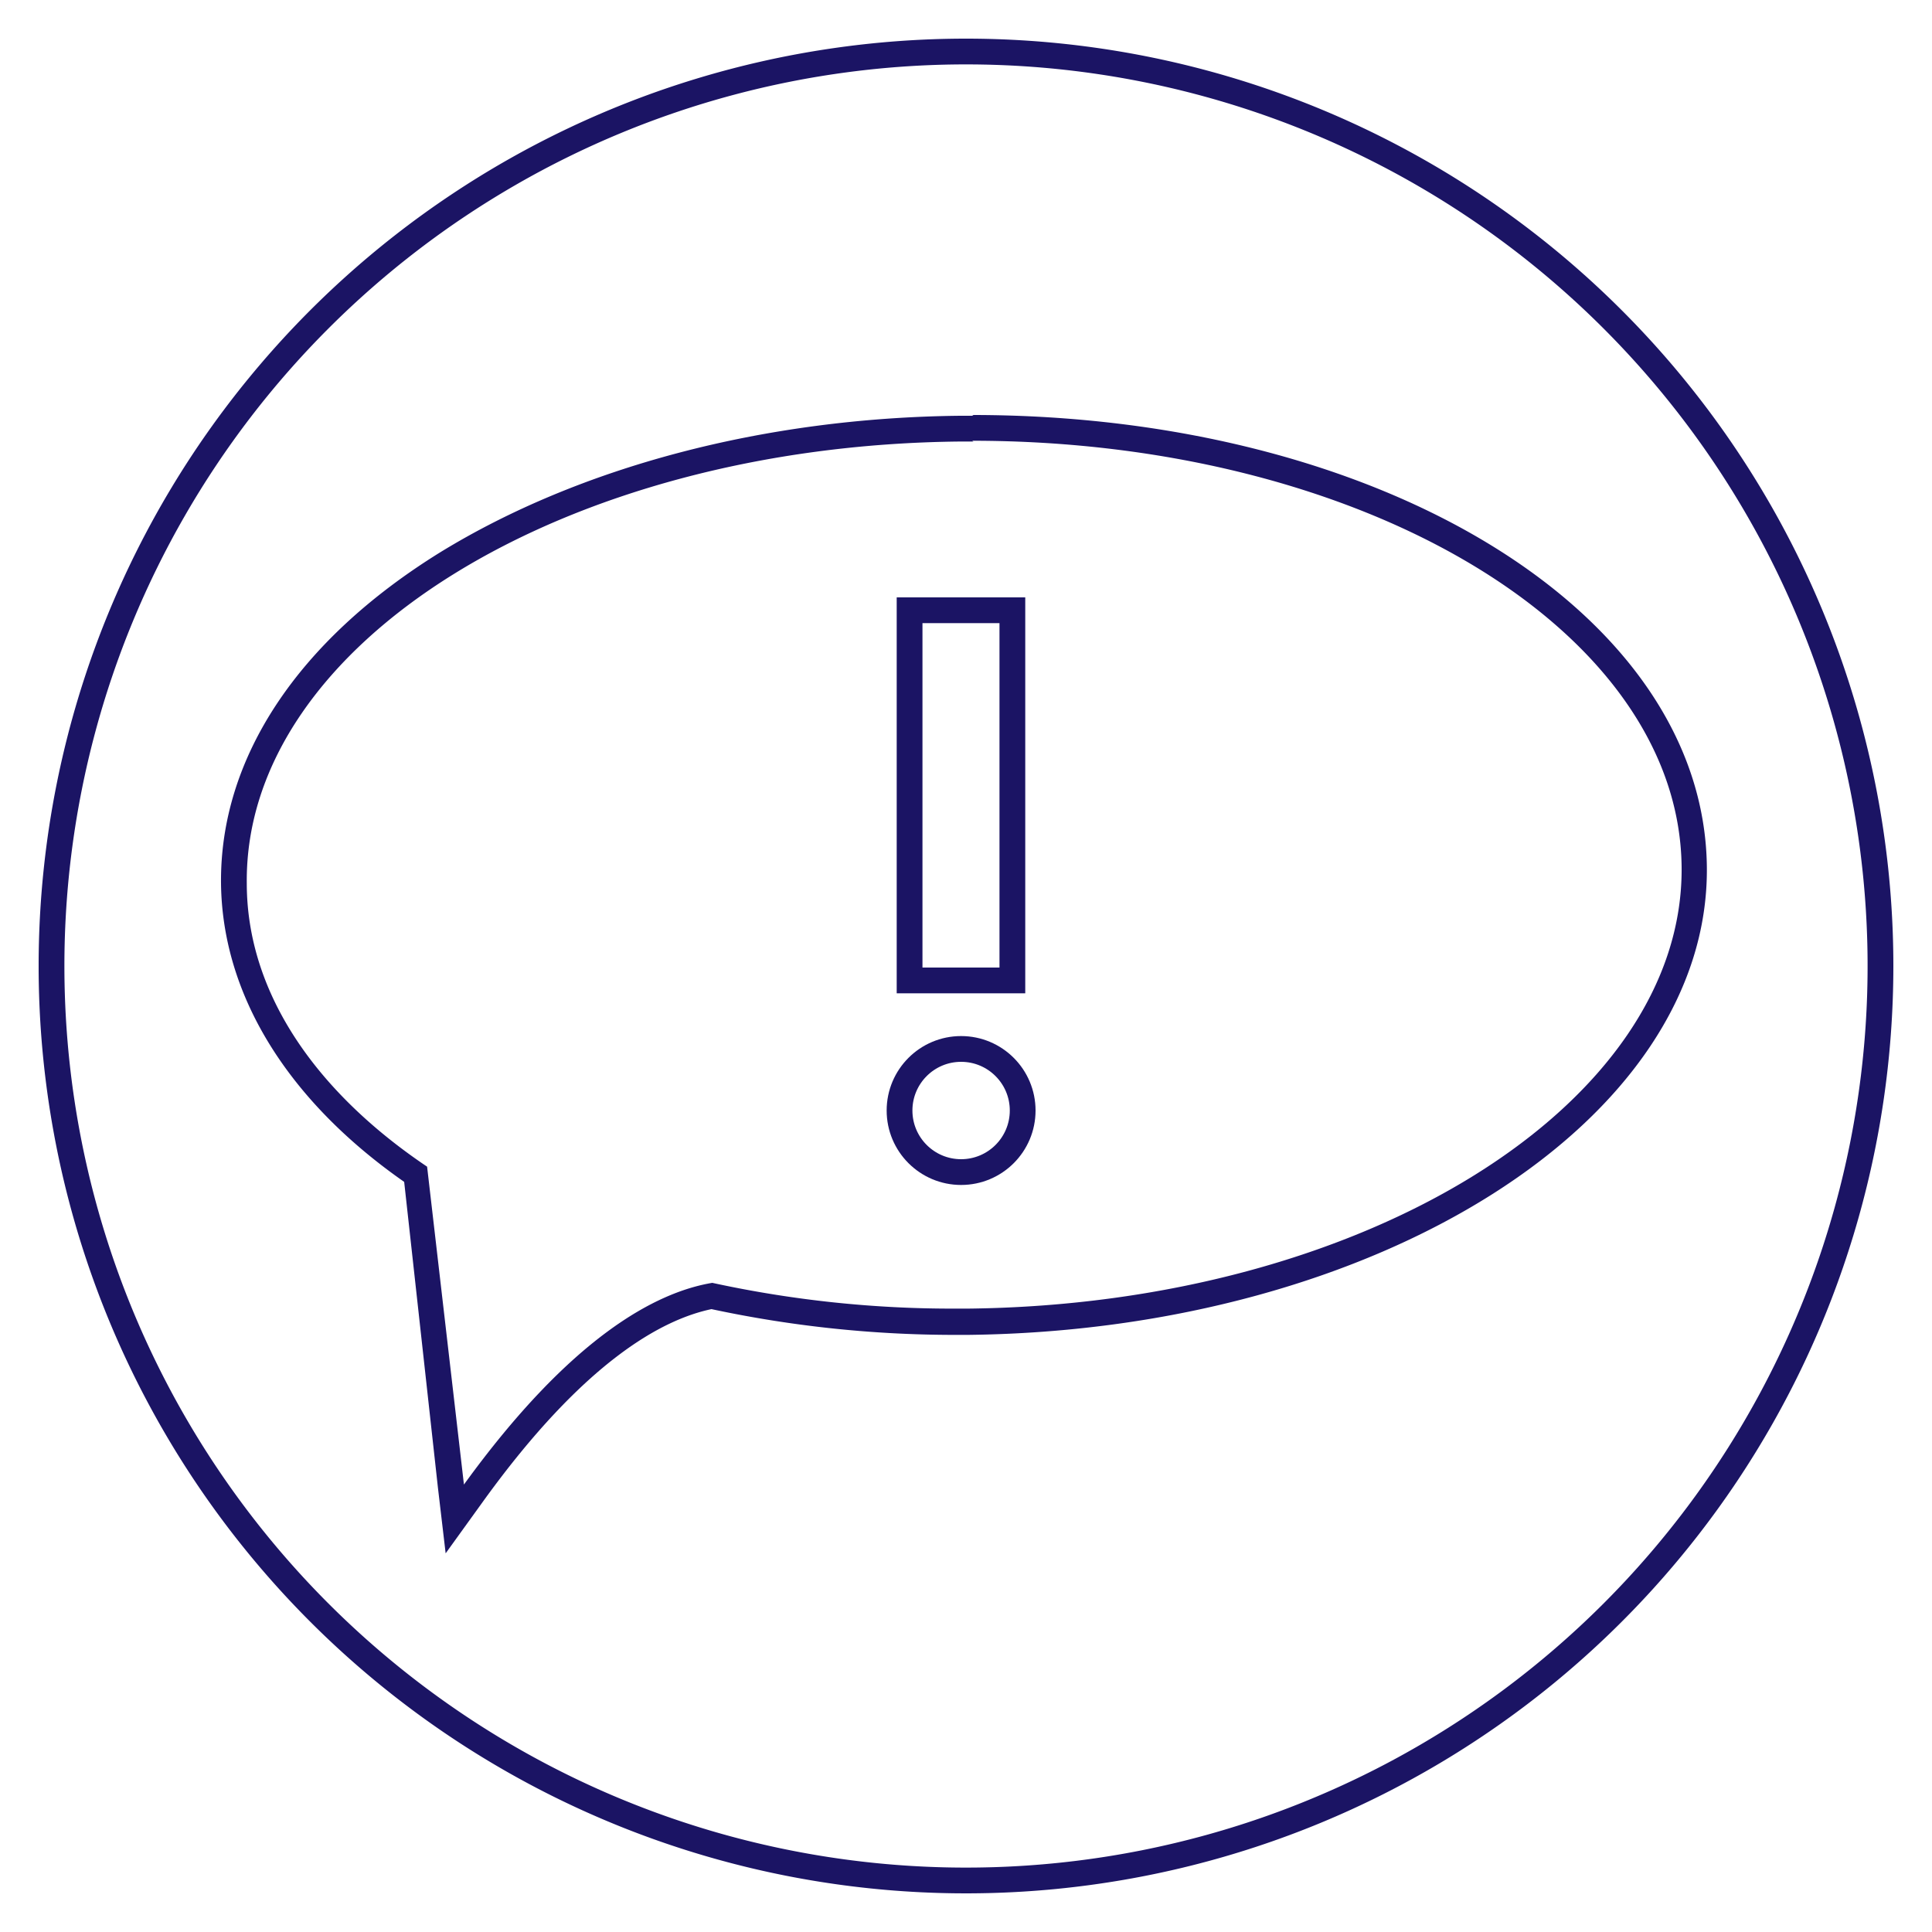
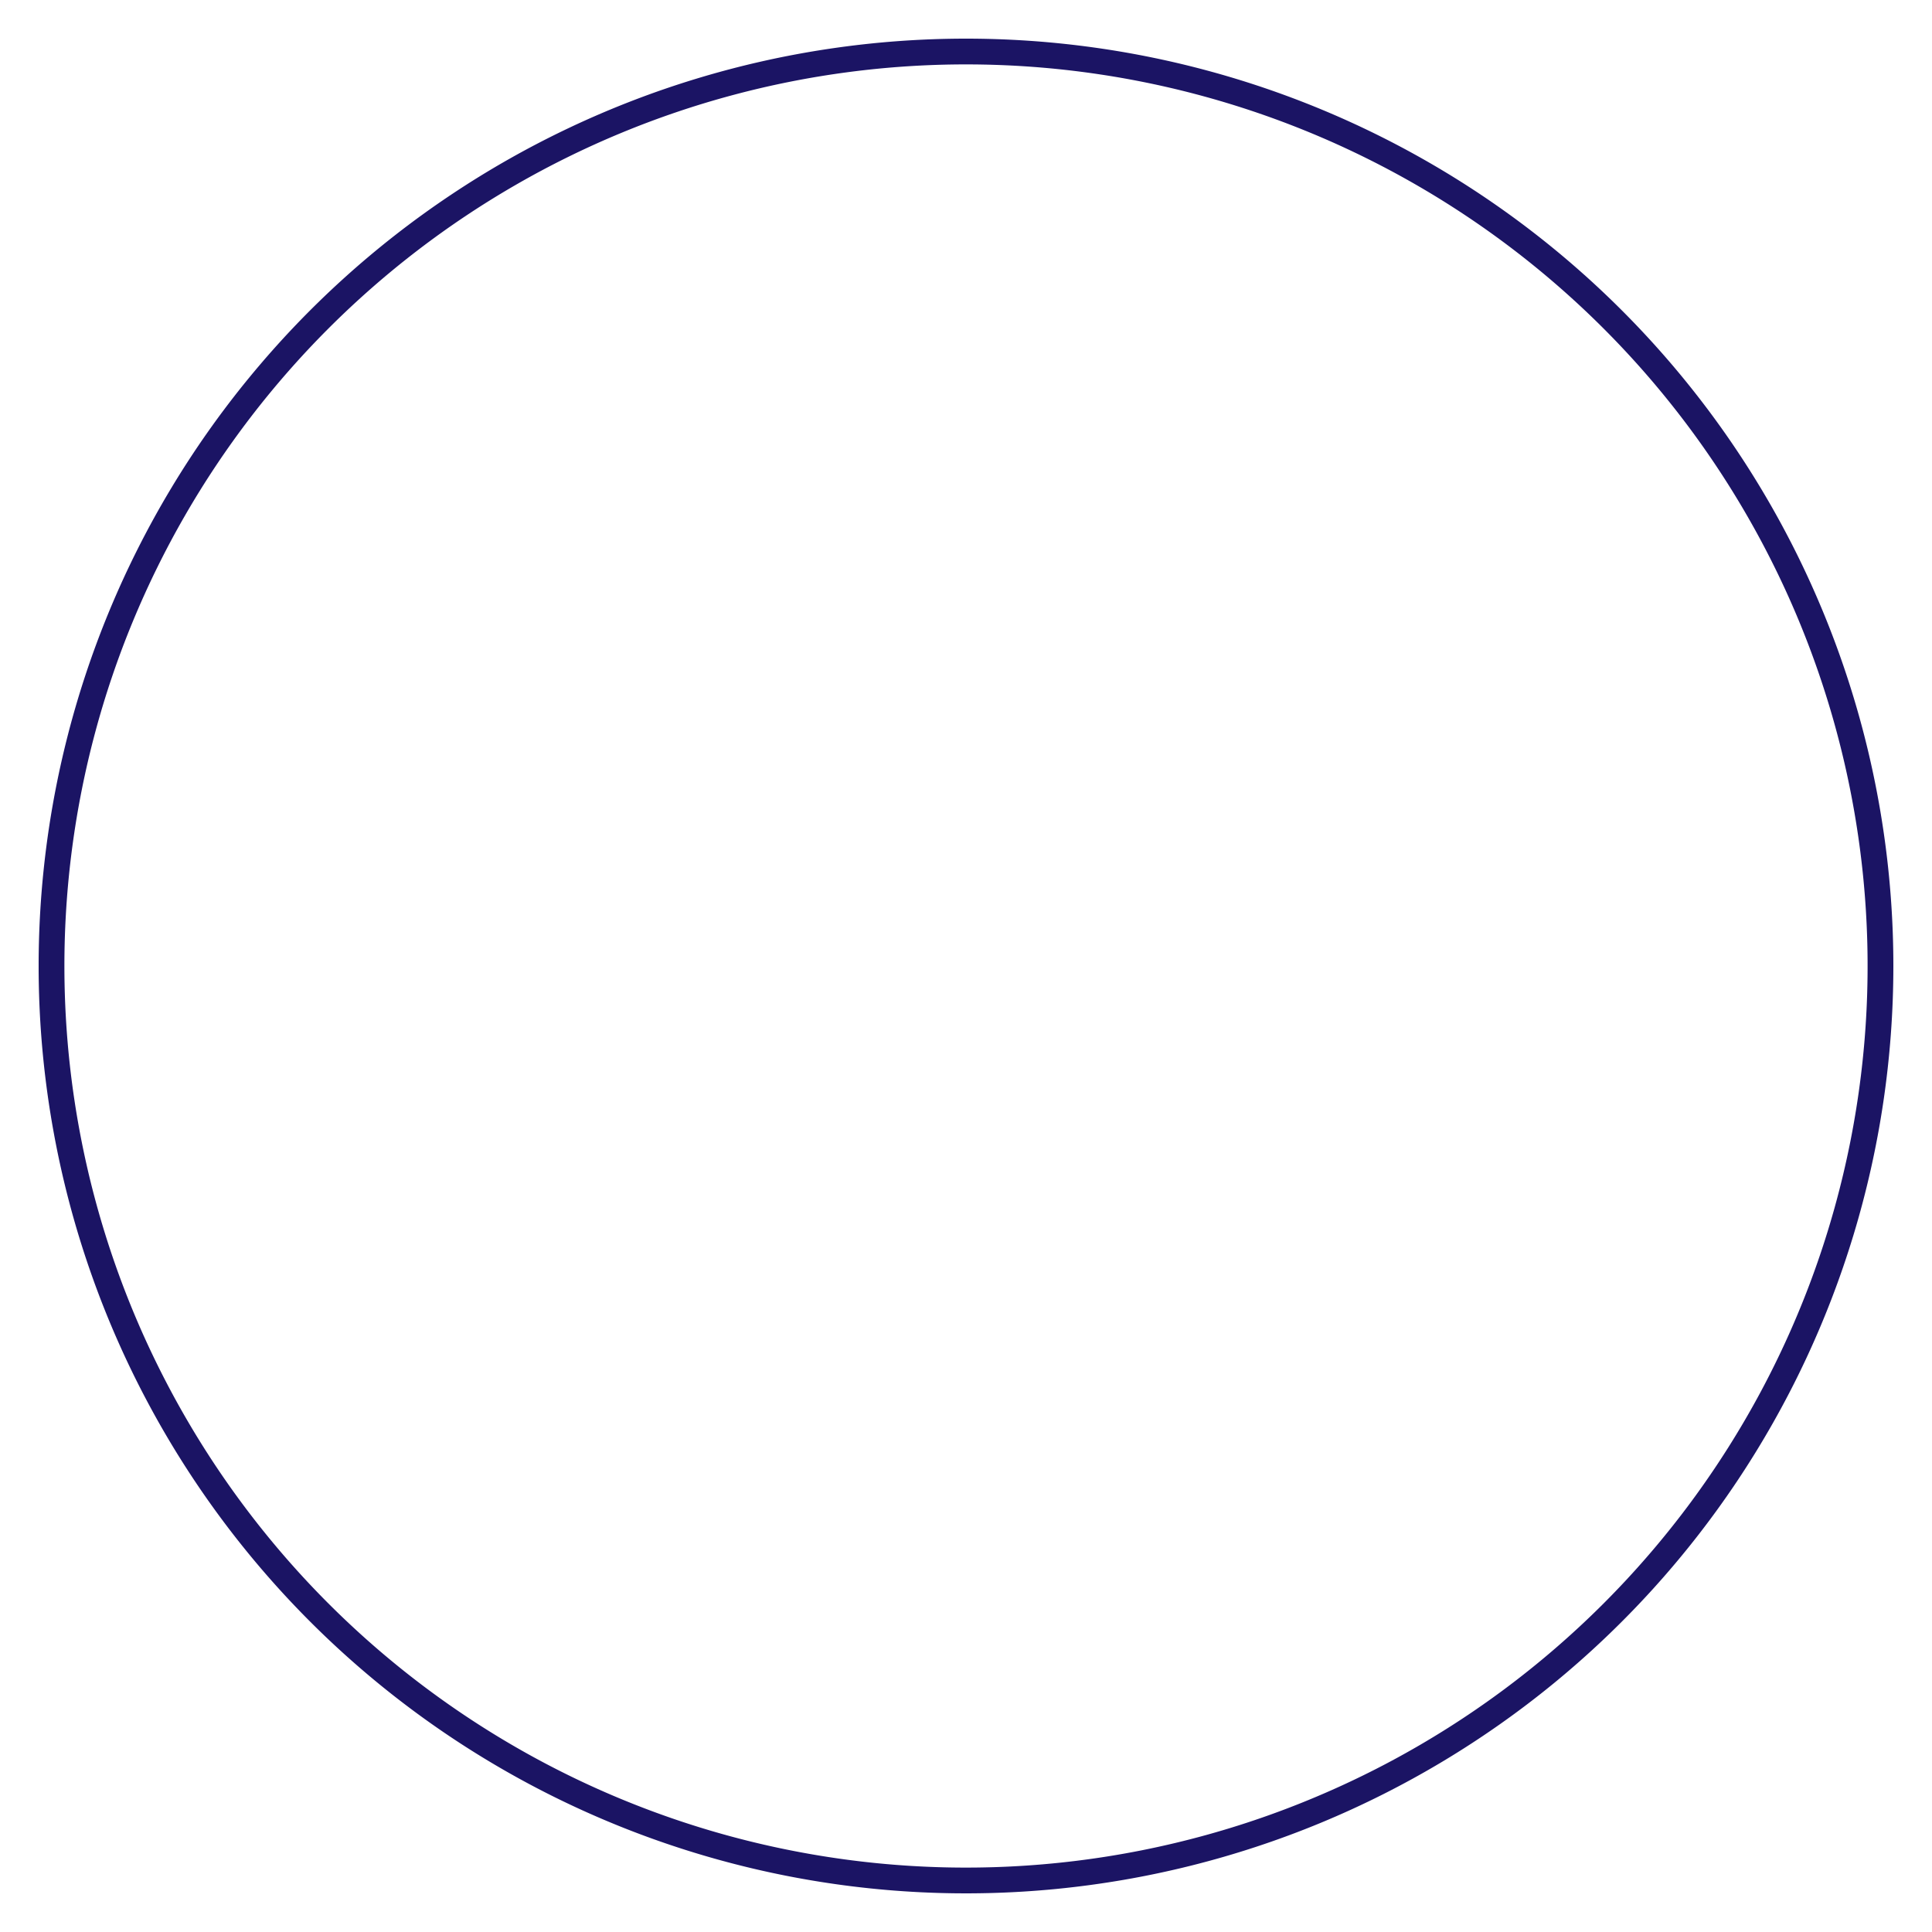
<svg xmlns="http://www.w3.org/2000/svg" id="Layer_1" data-name="Layer 1" viewBox="0 0 75 75">
  <defs>
    <style>.cls-1{fill:#1b1464;}.cls-2{fill:none;stroke:#1b1464;stroke-miterlimit:10;}</style>
  </defs>
  <title>Health Care IconsNavy</title>
-   <path class="cls-1" d="M37.5,2.5a35,35,0,1,1-35,35,35,35,0,0,1,35-35m0-1a36,36,0,1,0,36,36,36,36,0,0,0-36-36Z" />
-   <path class="cls-1" d="M37.74,17.11c15.16,0,27.44,7.34,27.54,16.54S53,50.63,37.59,50.8h-.51a43.77,43.77,0,0,1-9.43-1c-2.21.37-5.5,2.12-9.64,7.83L16.58,45.29c-4.34-2.92-7-6.77-7-11-.1-9.3,12.3-17,27.69-17.15h.52m0-1v0h-.53c-7.63.08-14.79,2-20.17,5.3-5.54,3.43-8.56,8-8.51,12.86.05,4.31,2.57,8.41,7.11,11.58L17,57.75l.3,2.55,1.5-2.08c3.91-5.4,6.92-7,8.82-7.4a45.05,45.05,0,0,0,9.44,1h.52c15.92-.18,28.79-8.33,28.68-18.17S53.64,16.11,37.74,16.11Z" />
-   <rect class="cls-2" x="35.31" y="23.69" width="3.99" height="14.37" />
-   <circle class="cls-2" cx="37.31" cy="43.11" r="2.39" />
+   <path class="cls-1" d="M37.5,2.5a35,35,0,1,1-35,35,35,35,0,0,1,35-35m0-1a36,36,0,1,0,36,36,36,36,0,0,0-36-36" />
</svg>